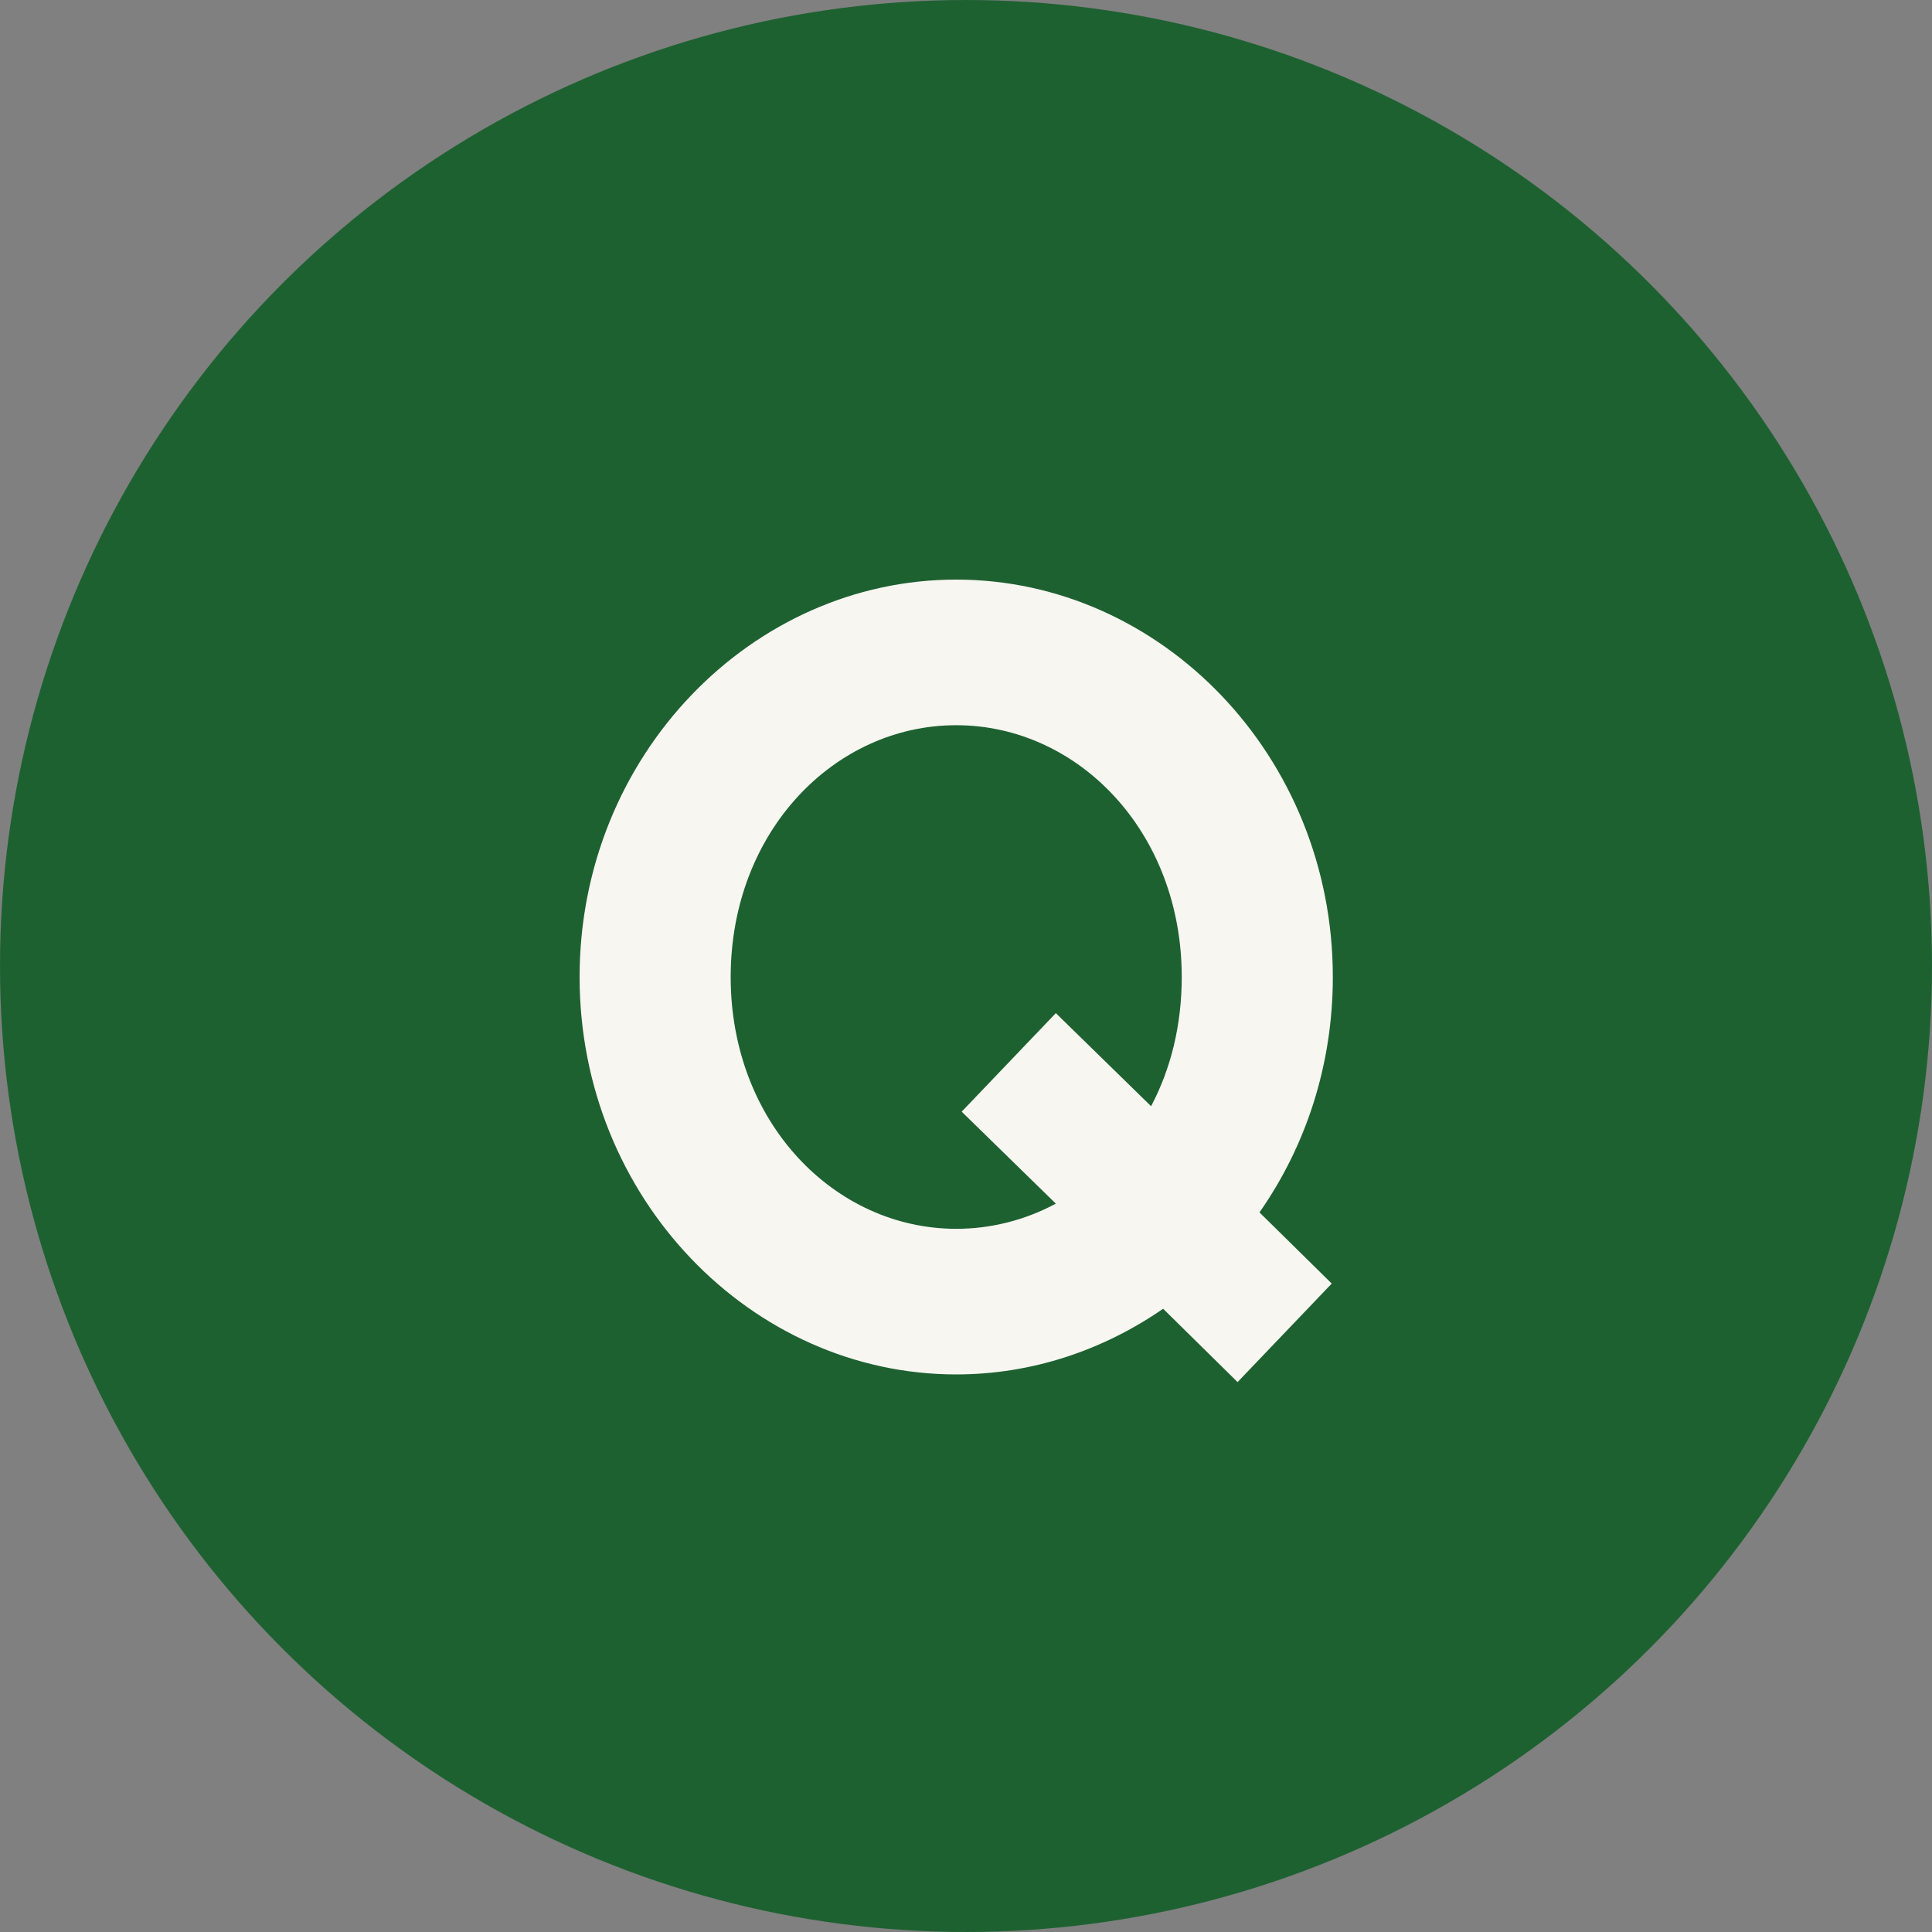
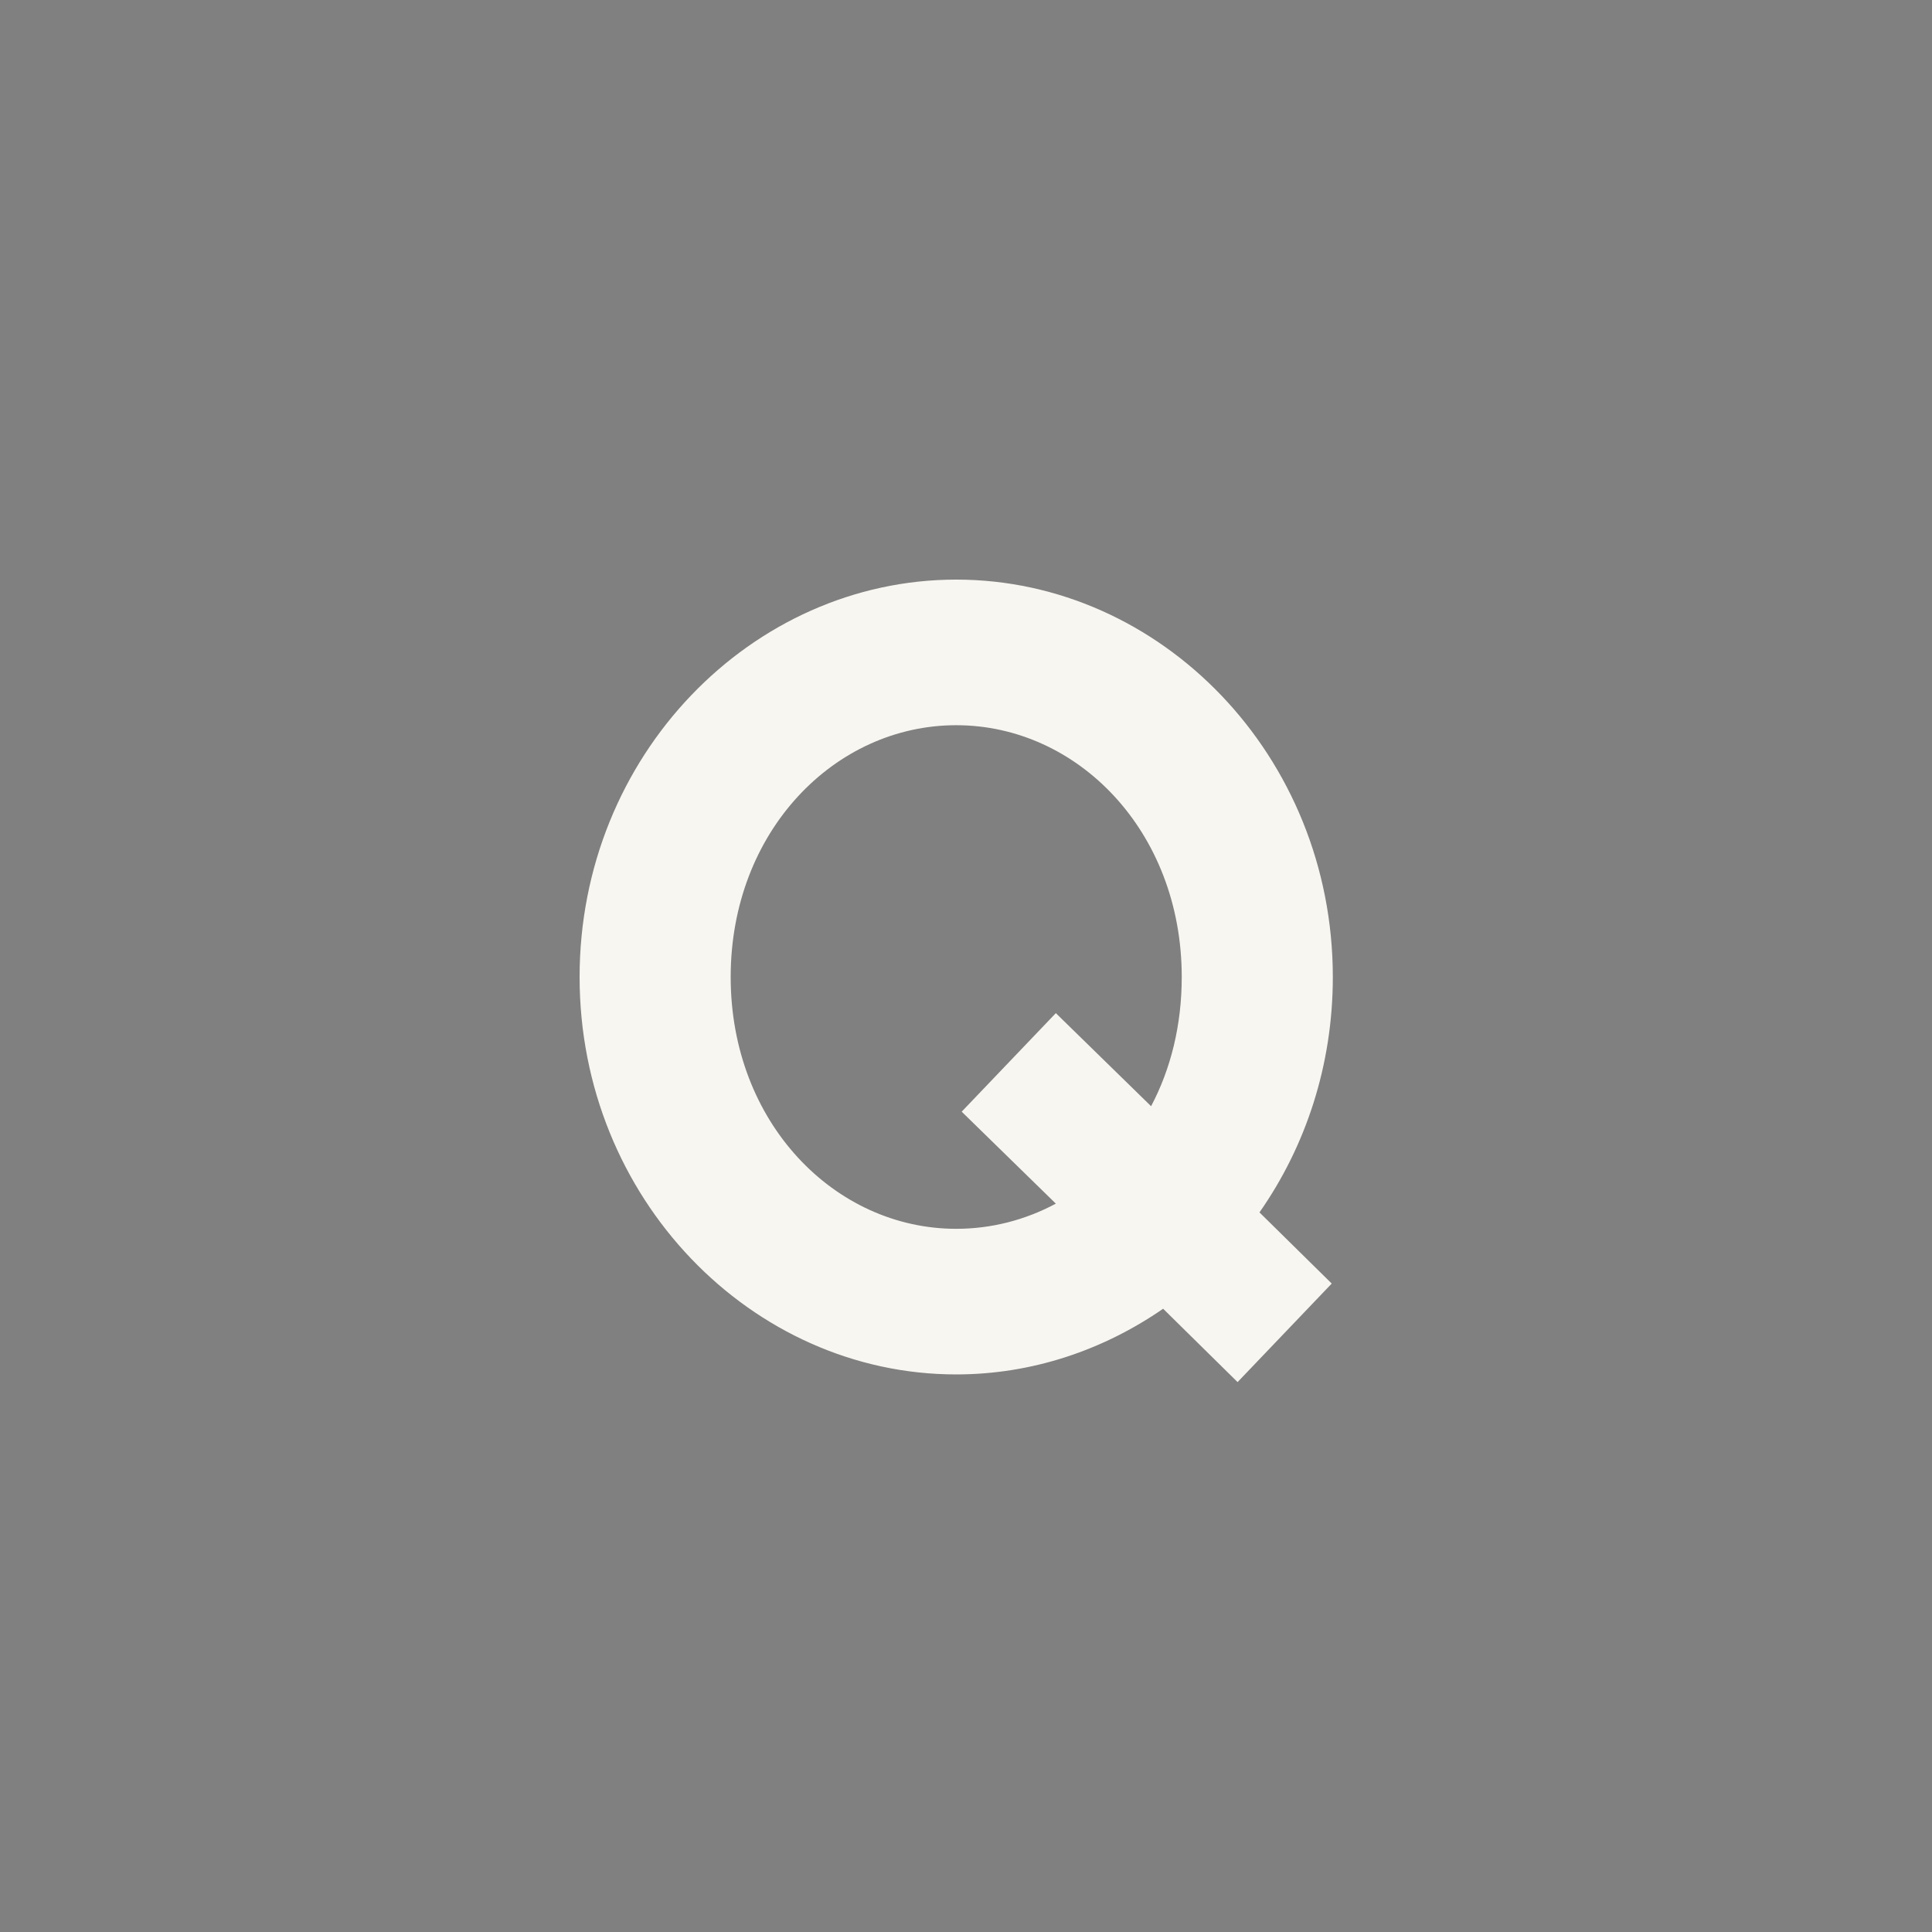
<svg xmlns="http://www.w3.org/2000/svg" width="30" height="30" viewBox="0 0 30 30" fill="none">
  <rect x="0" y="0" width="30" height="30" fill="#808080" stroke="none" />
-   <circle cx="15" cy="15" r="15" fill="#1E6131" />
  <path d="M20.696 15.171C20.696 16.548 20.271 17.806 19.557 18.826L20.679 19.931L19.217 21.461L18.061 20.322C17.126 20.968 16.021 21.342 14.848 21.342C11.669 21.342 9 18.605 9 15.171C9 11.737 11.669 9 14.848 9C18.027 9 20.696 11.737 20.696 15.171ZM14.848 19.081C15.392 19.081 15.919 18.945 16.395 18.69L14.933 17.262L16.395 15.732L17.874 17.177C18.18 16.599 18.35 15.919 18.35 15.171C18.35 12.91 16.735 11.261 14.848 11.261C12.961 11.261 11.346 12.91 11.346 15.171C11.346 17.432 12.961 19.081 14.848 19.081Z" fill="#F8F6F1" />
</svg>